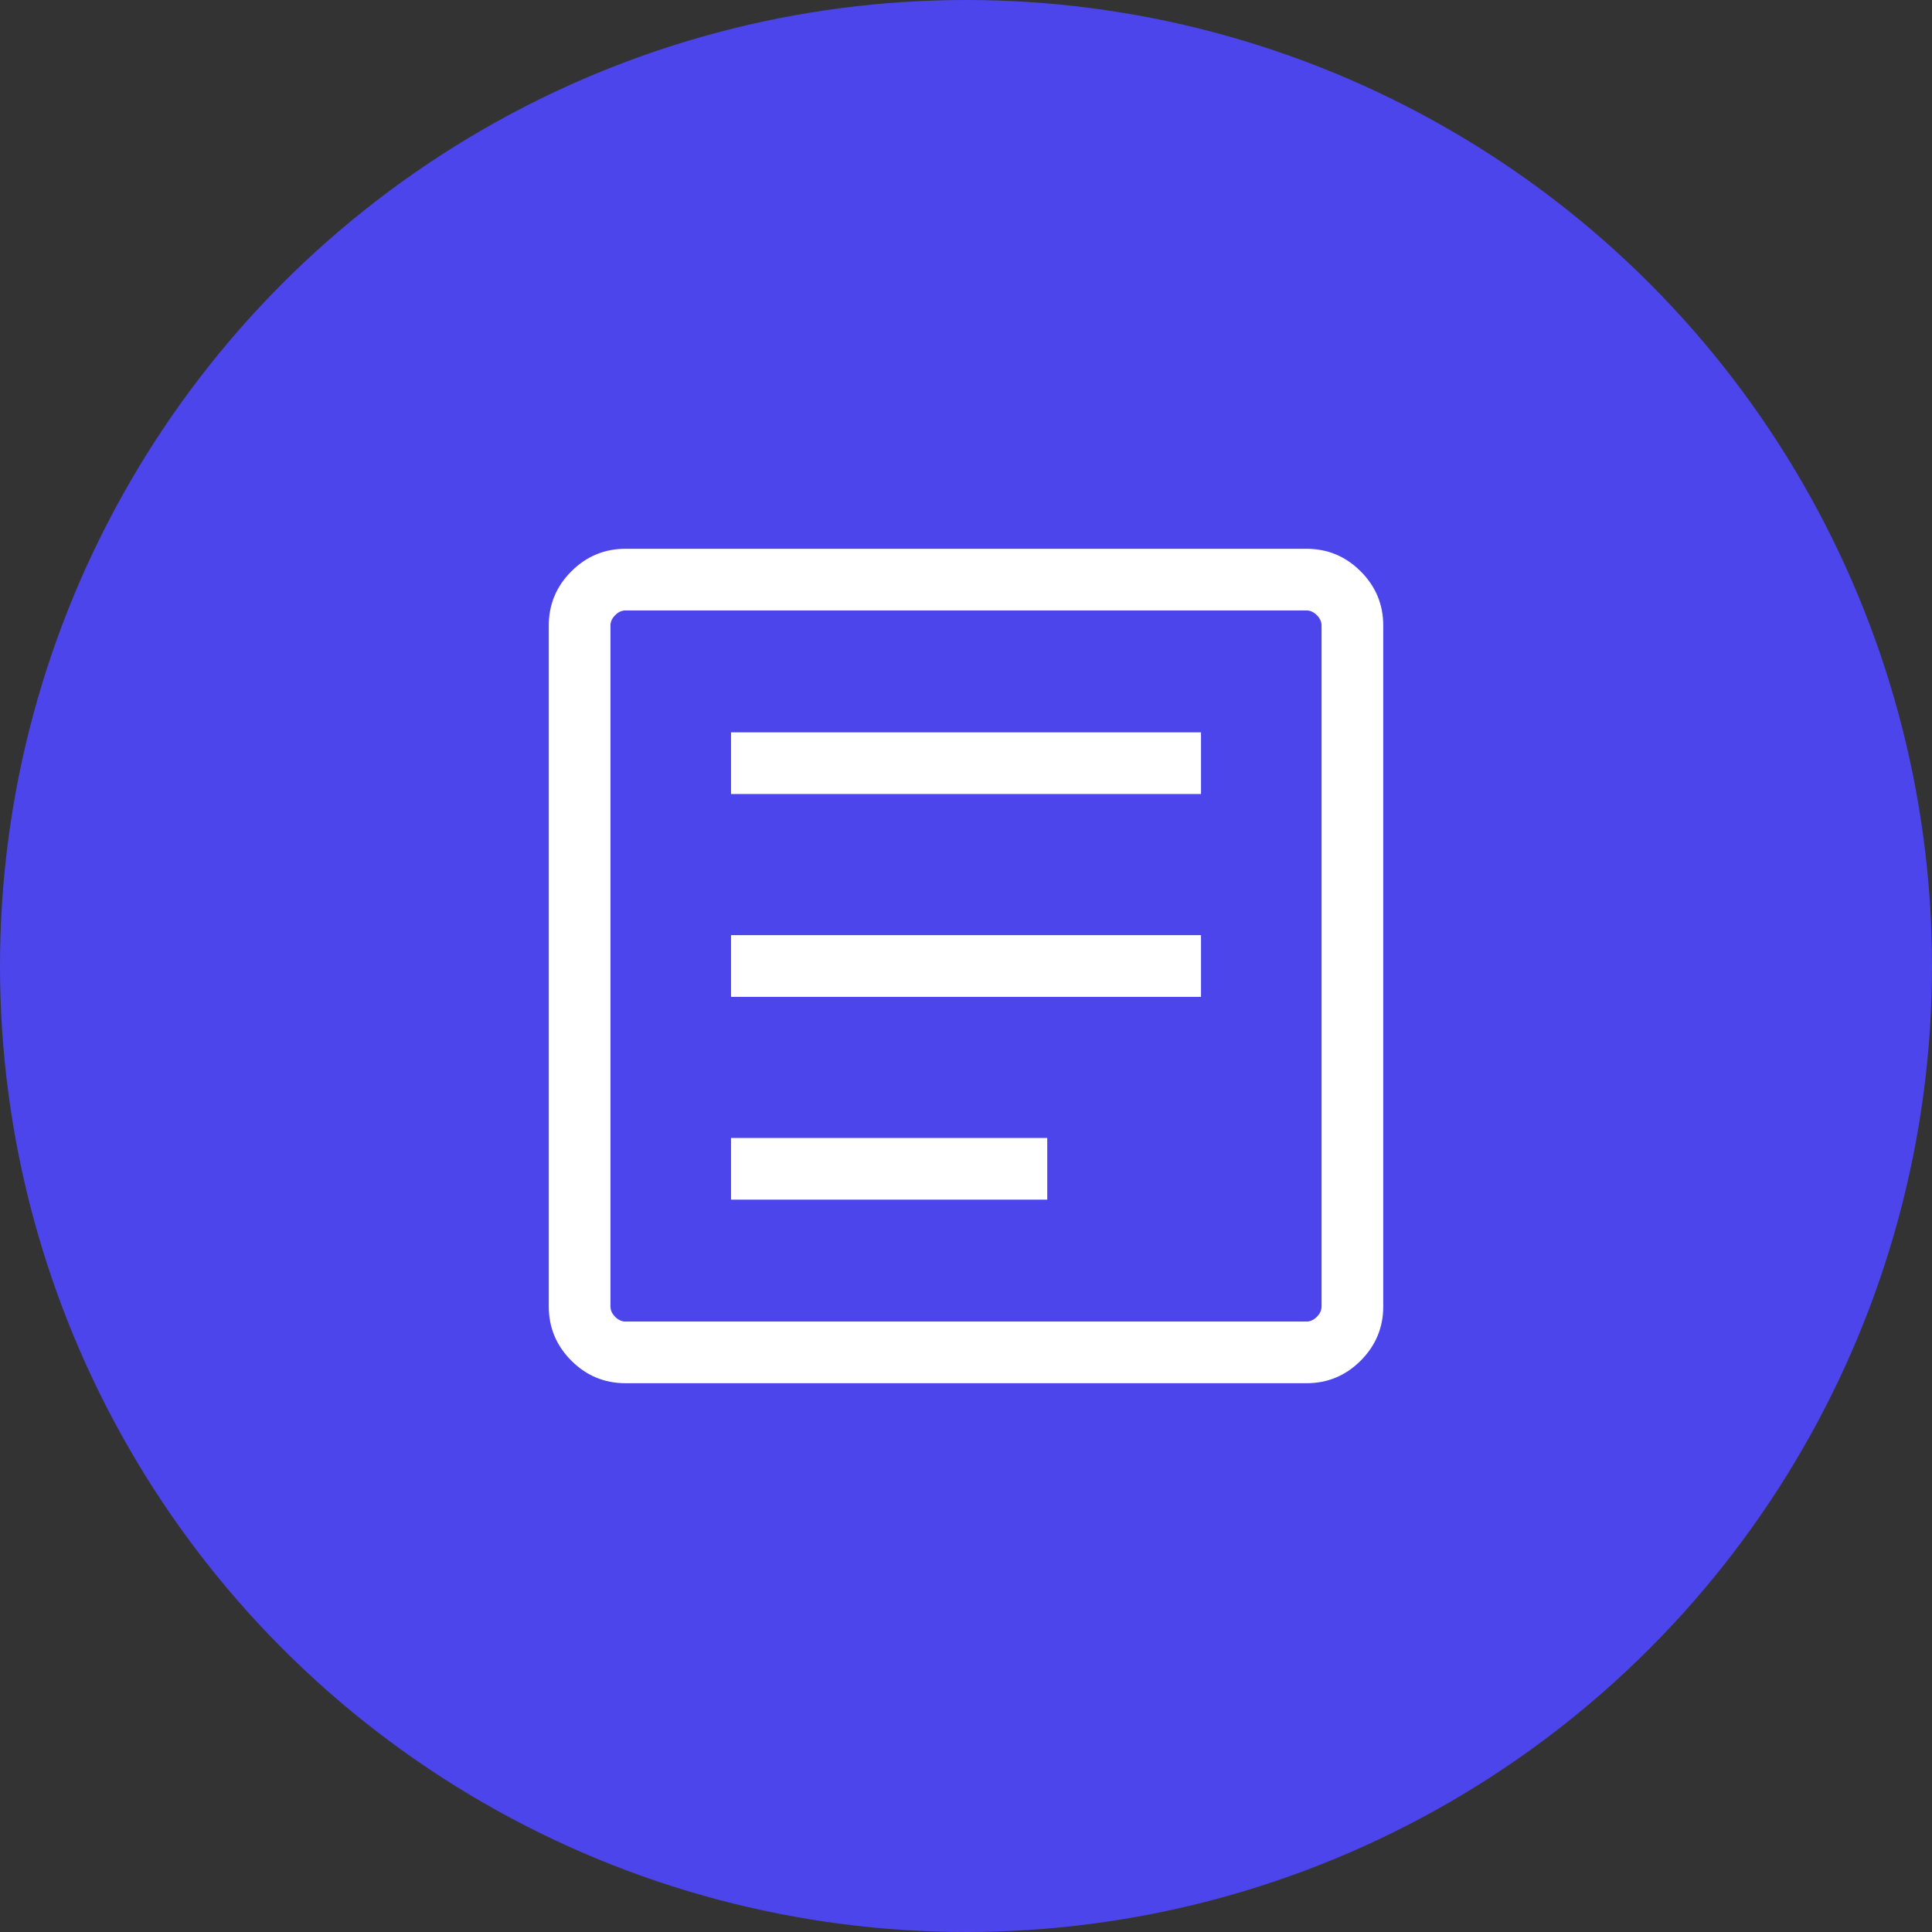
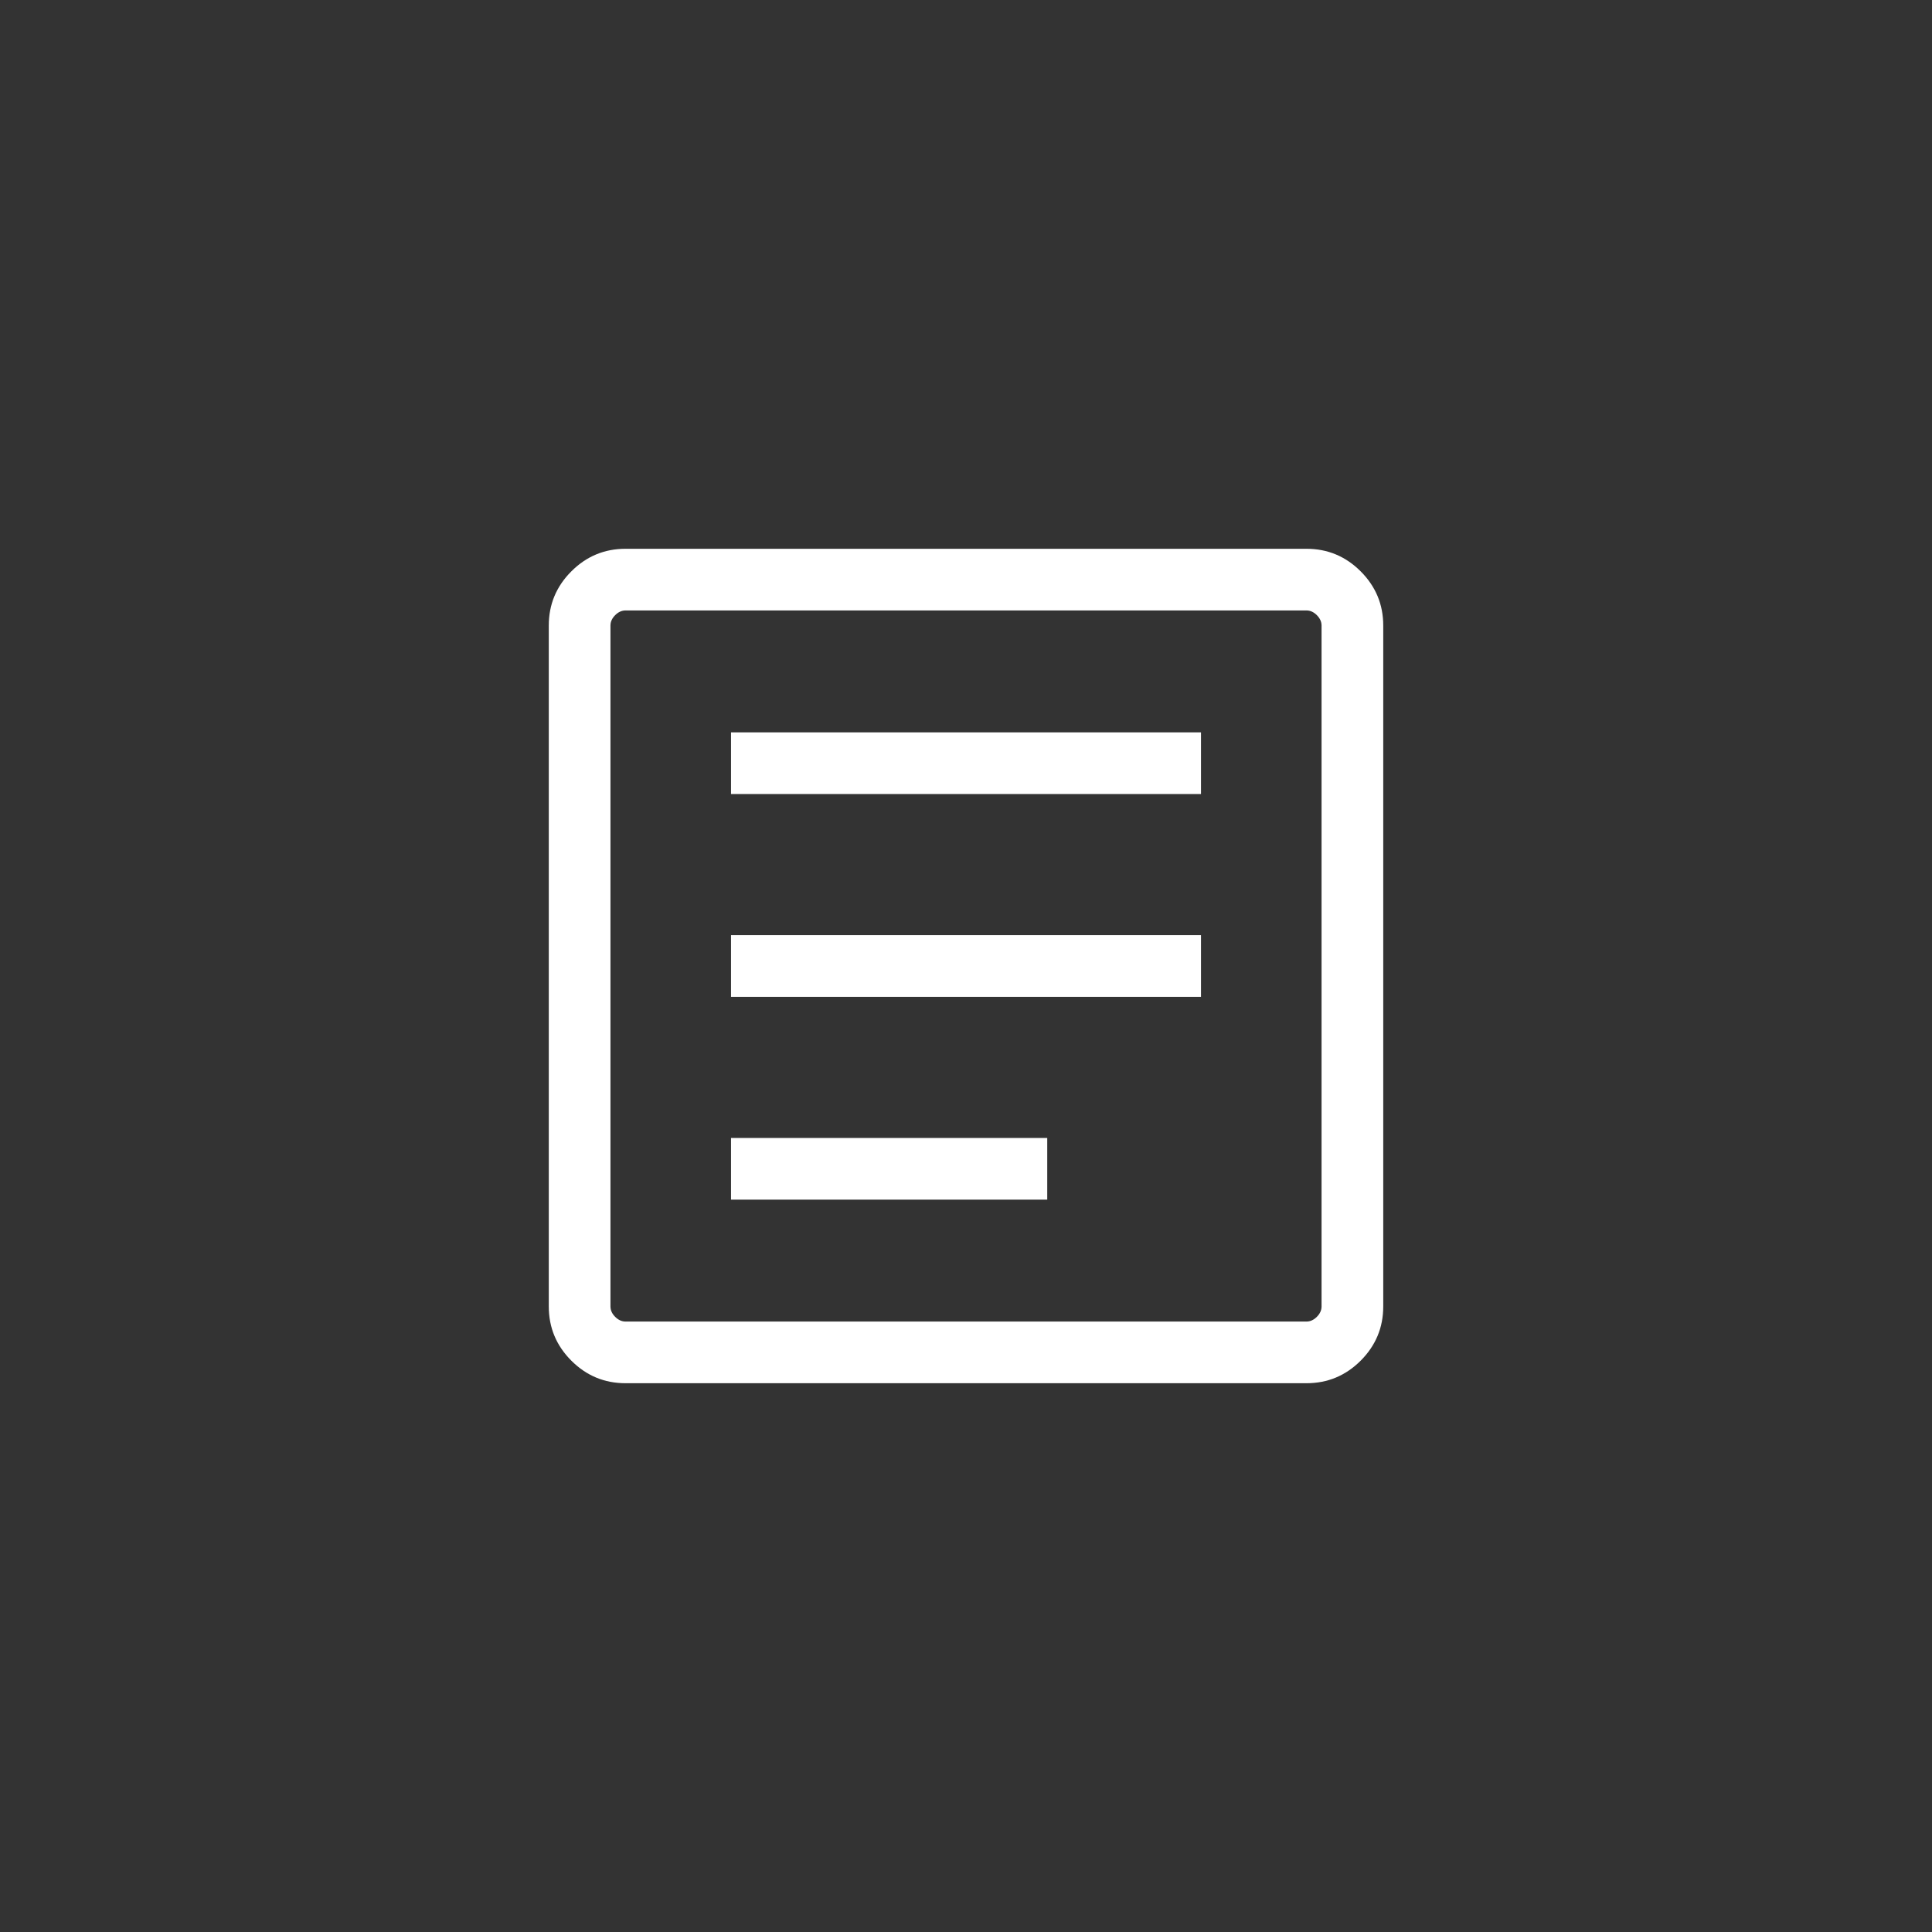
<svg xmlns="http://www.w3.org/2000/svg" width="82" height="82" viewBox="0 0 82 82" fill="none">
  <rect x="0" y="0" width="82" height="82" fill="#333333" stroke="none" />
-   <circle cx="41" cy="41" r="41" fill="#4C45EC" />
  <mask id="mask0_20361_3788" style="mask-type:alpha" maskUnits="userSpaceOnUse" x="16" y="16" width="50" height="50">
    <rect x="16" y="16" width="50" height="50" fill="#D9D9D9" />
  </mask>
  <g mask="url(#mask0_20361_3788)">
    <path d="M31.027 50.917H44.448V48.3H31.027V50.917ZM31.027 42.309H50.974V39.691H31.027V42.309ZM31.027 33.7H50.974V31.083H31.027V33.7ZM26.551 58.708C25.655 58.708 24.888 58.389 24.25 57.751C23.611 57.112 23.292 56.345 23.292 55.45V26.55C23.292 25.655 23.611 24.888 24.25 24.25C24.888 23.611 25.655 23.292 26.551 23.292H55.45C56.345 23.292 57.112 23.611 57.751 24.25C58.389 24.888 58.709 25.655 58.709 26.55V55.45C58.709 56.345 58.389 57.112 57.751 57.751C57.112 58.389 56.345 58.708 55.45 58.708H26.551ZM26.551 56.091H55.45C55.61 56.091 55.757 56.024 55.891 55.891C56.024 55.757 56.091 55.61 56.091 55.45V26.55C56.091 26.39 56.024 26.243 55.891 26.109C55.757 25.976 55.61 25.909 55.45 25.909H26.551C26.39 25.909 26.243 25.976 26.11 26.109C25.976 26.243 25.91 26.39 25.91 26.55V55.45C25.91 55.61 25.976 55.757 26.11 55.891C26.243 56.024 26.39 56.091 26.551 56.091Z" fill="white" />
  </g>
</svg>